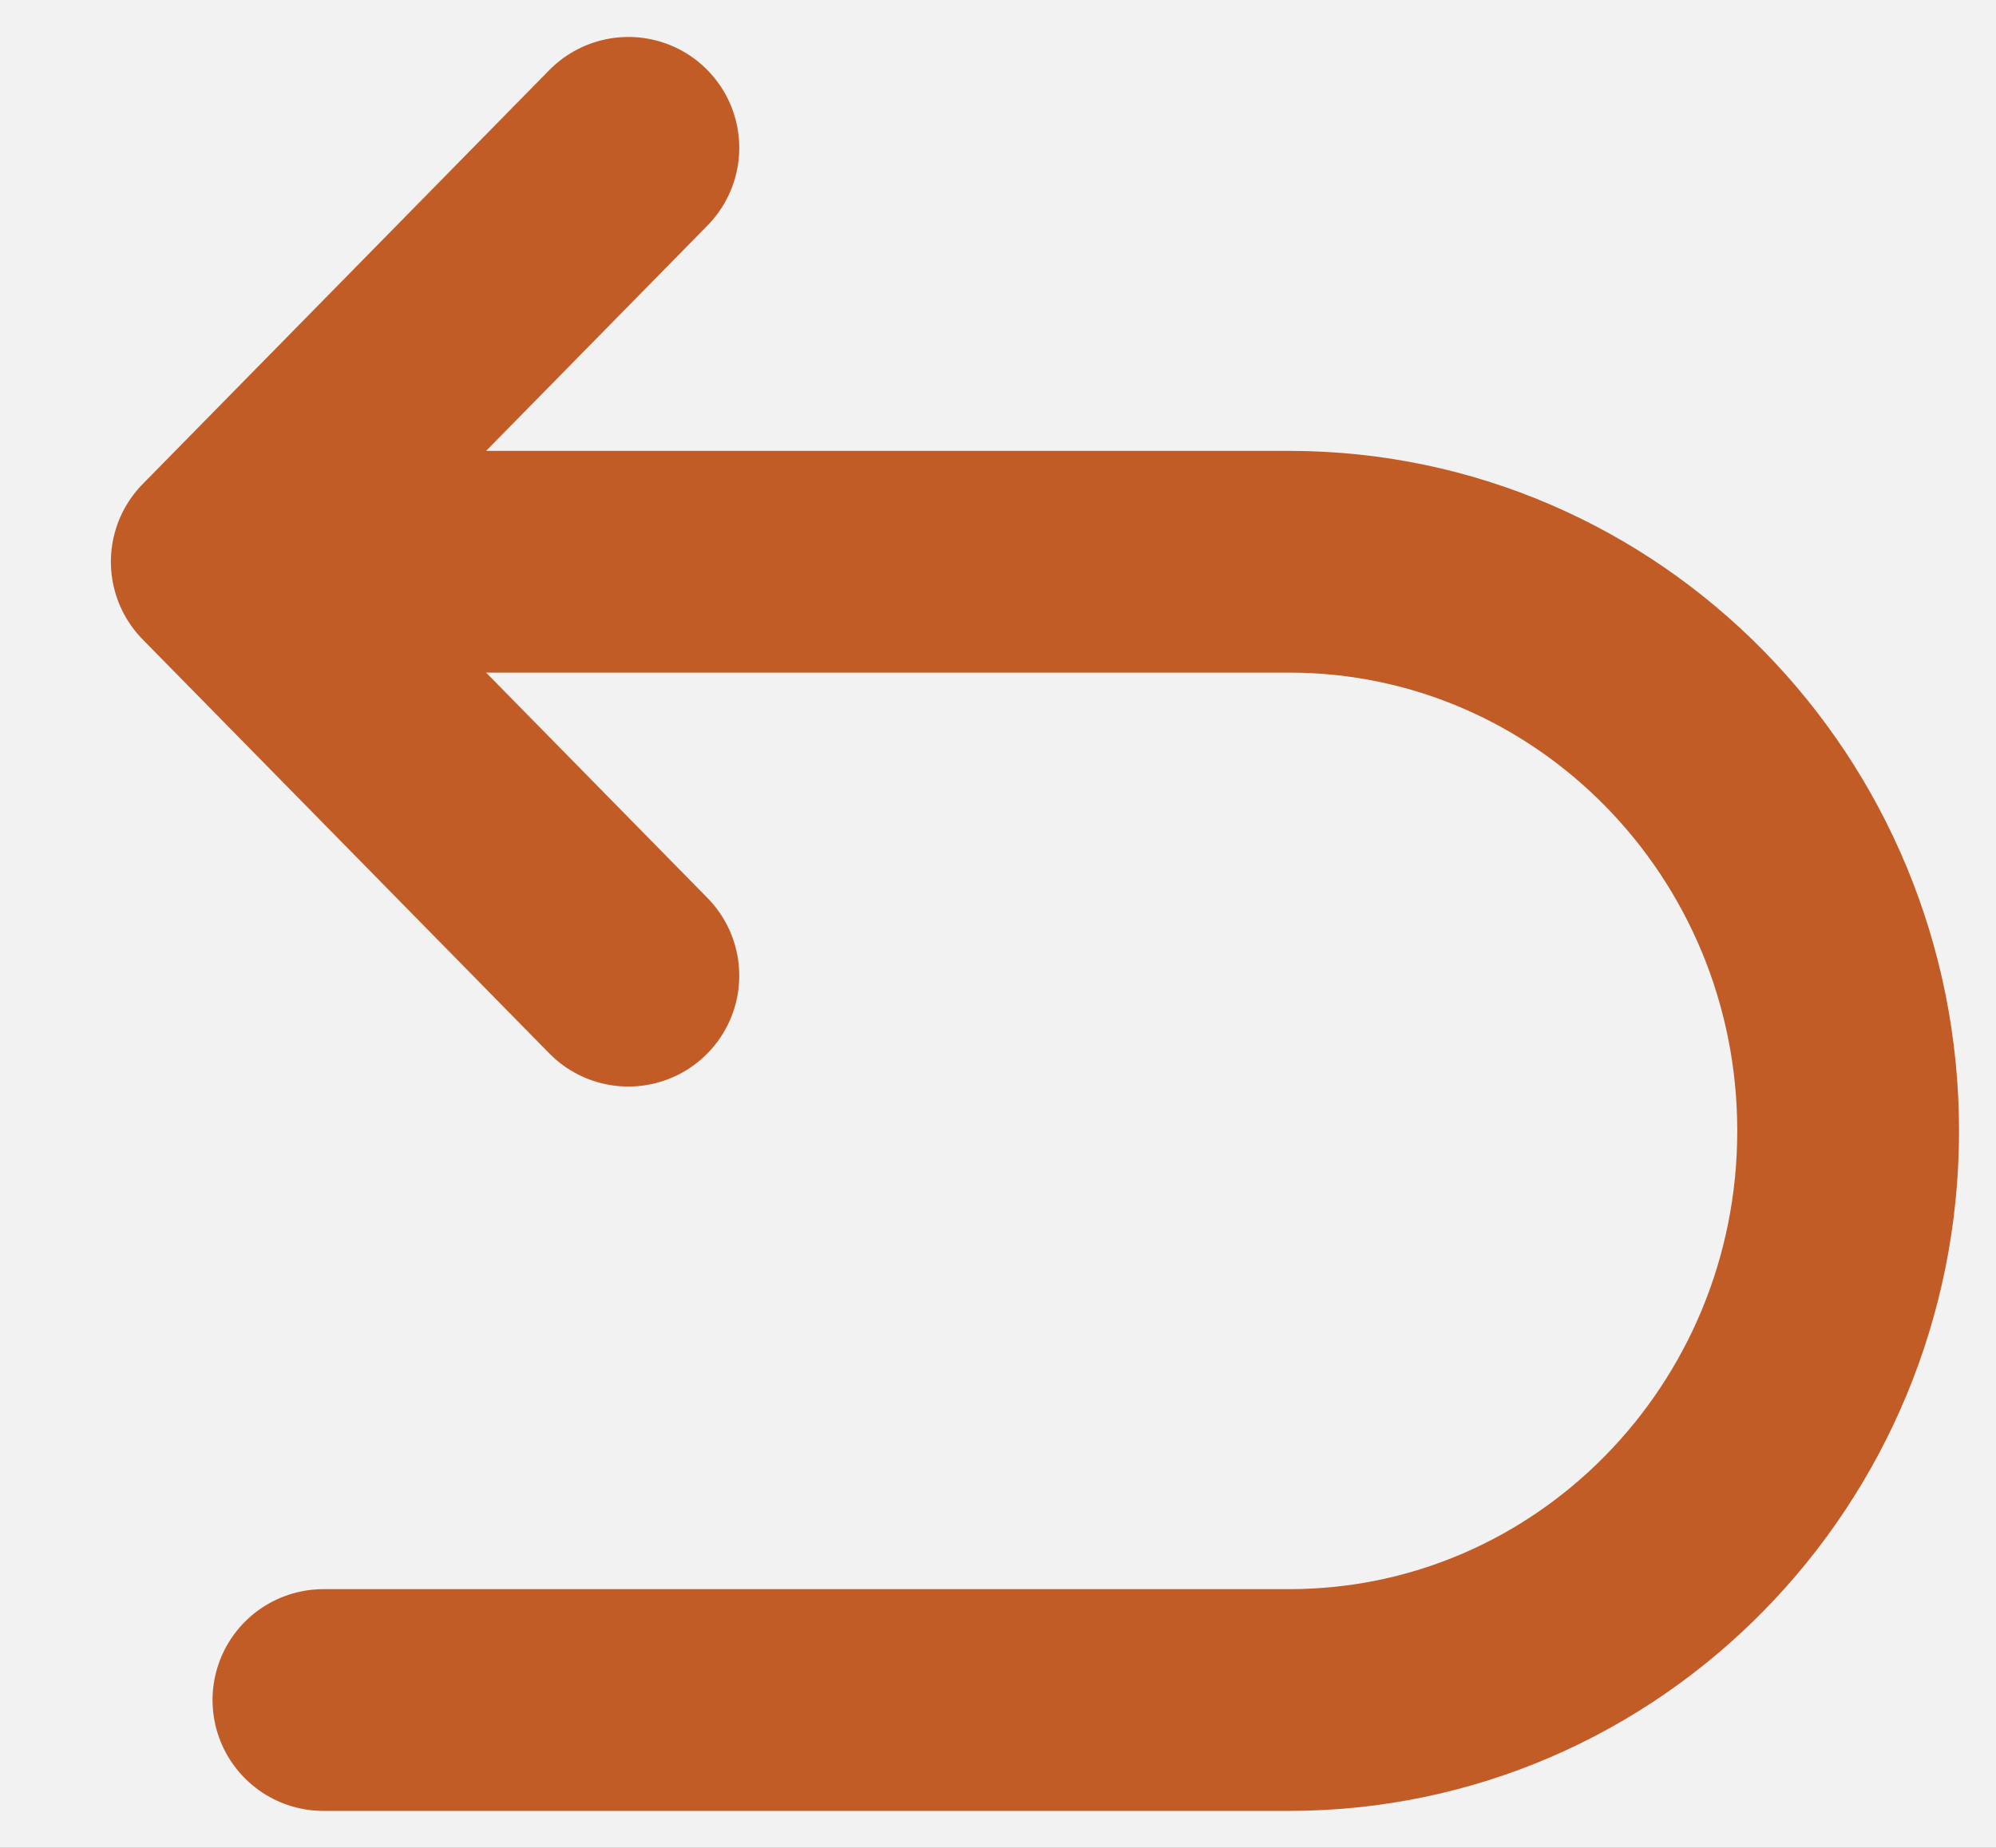
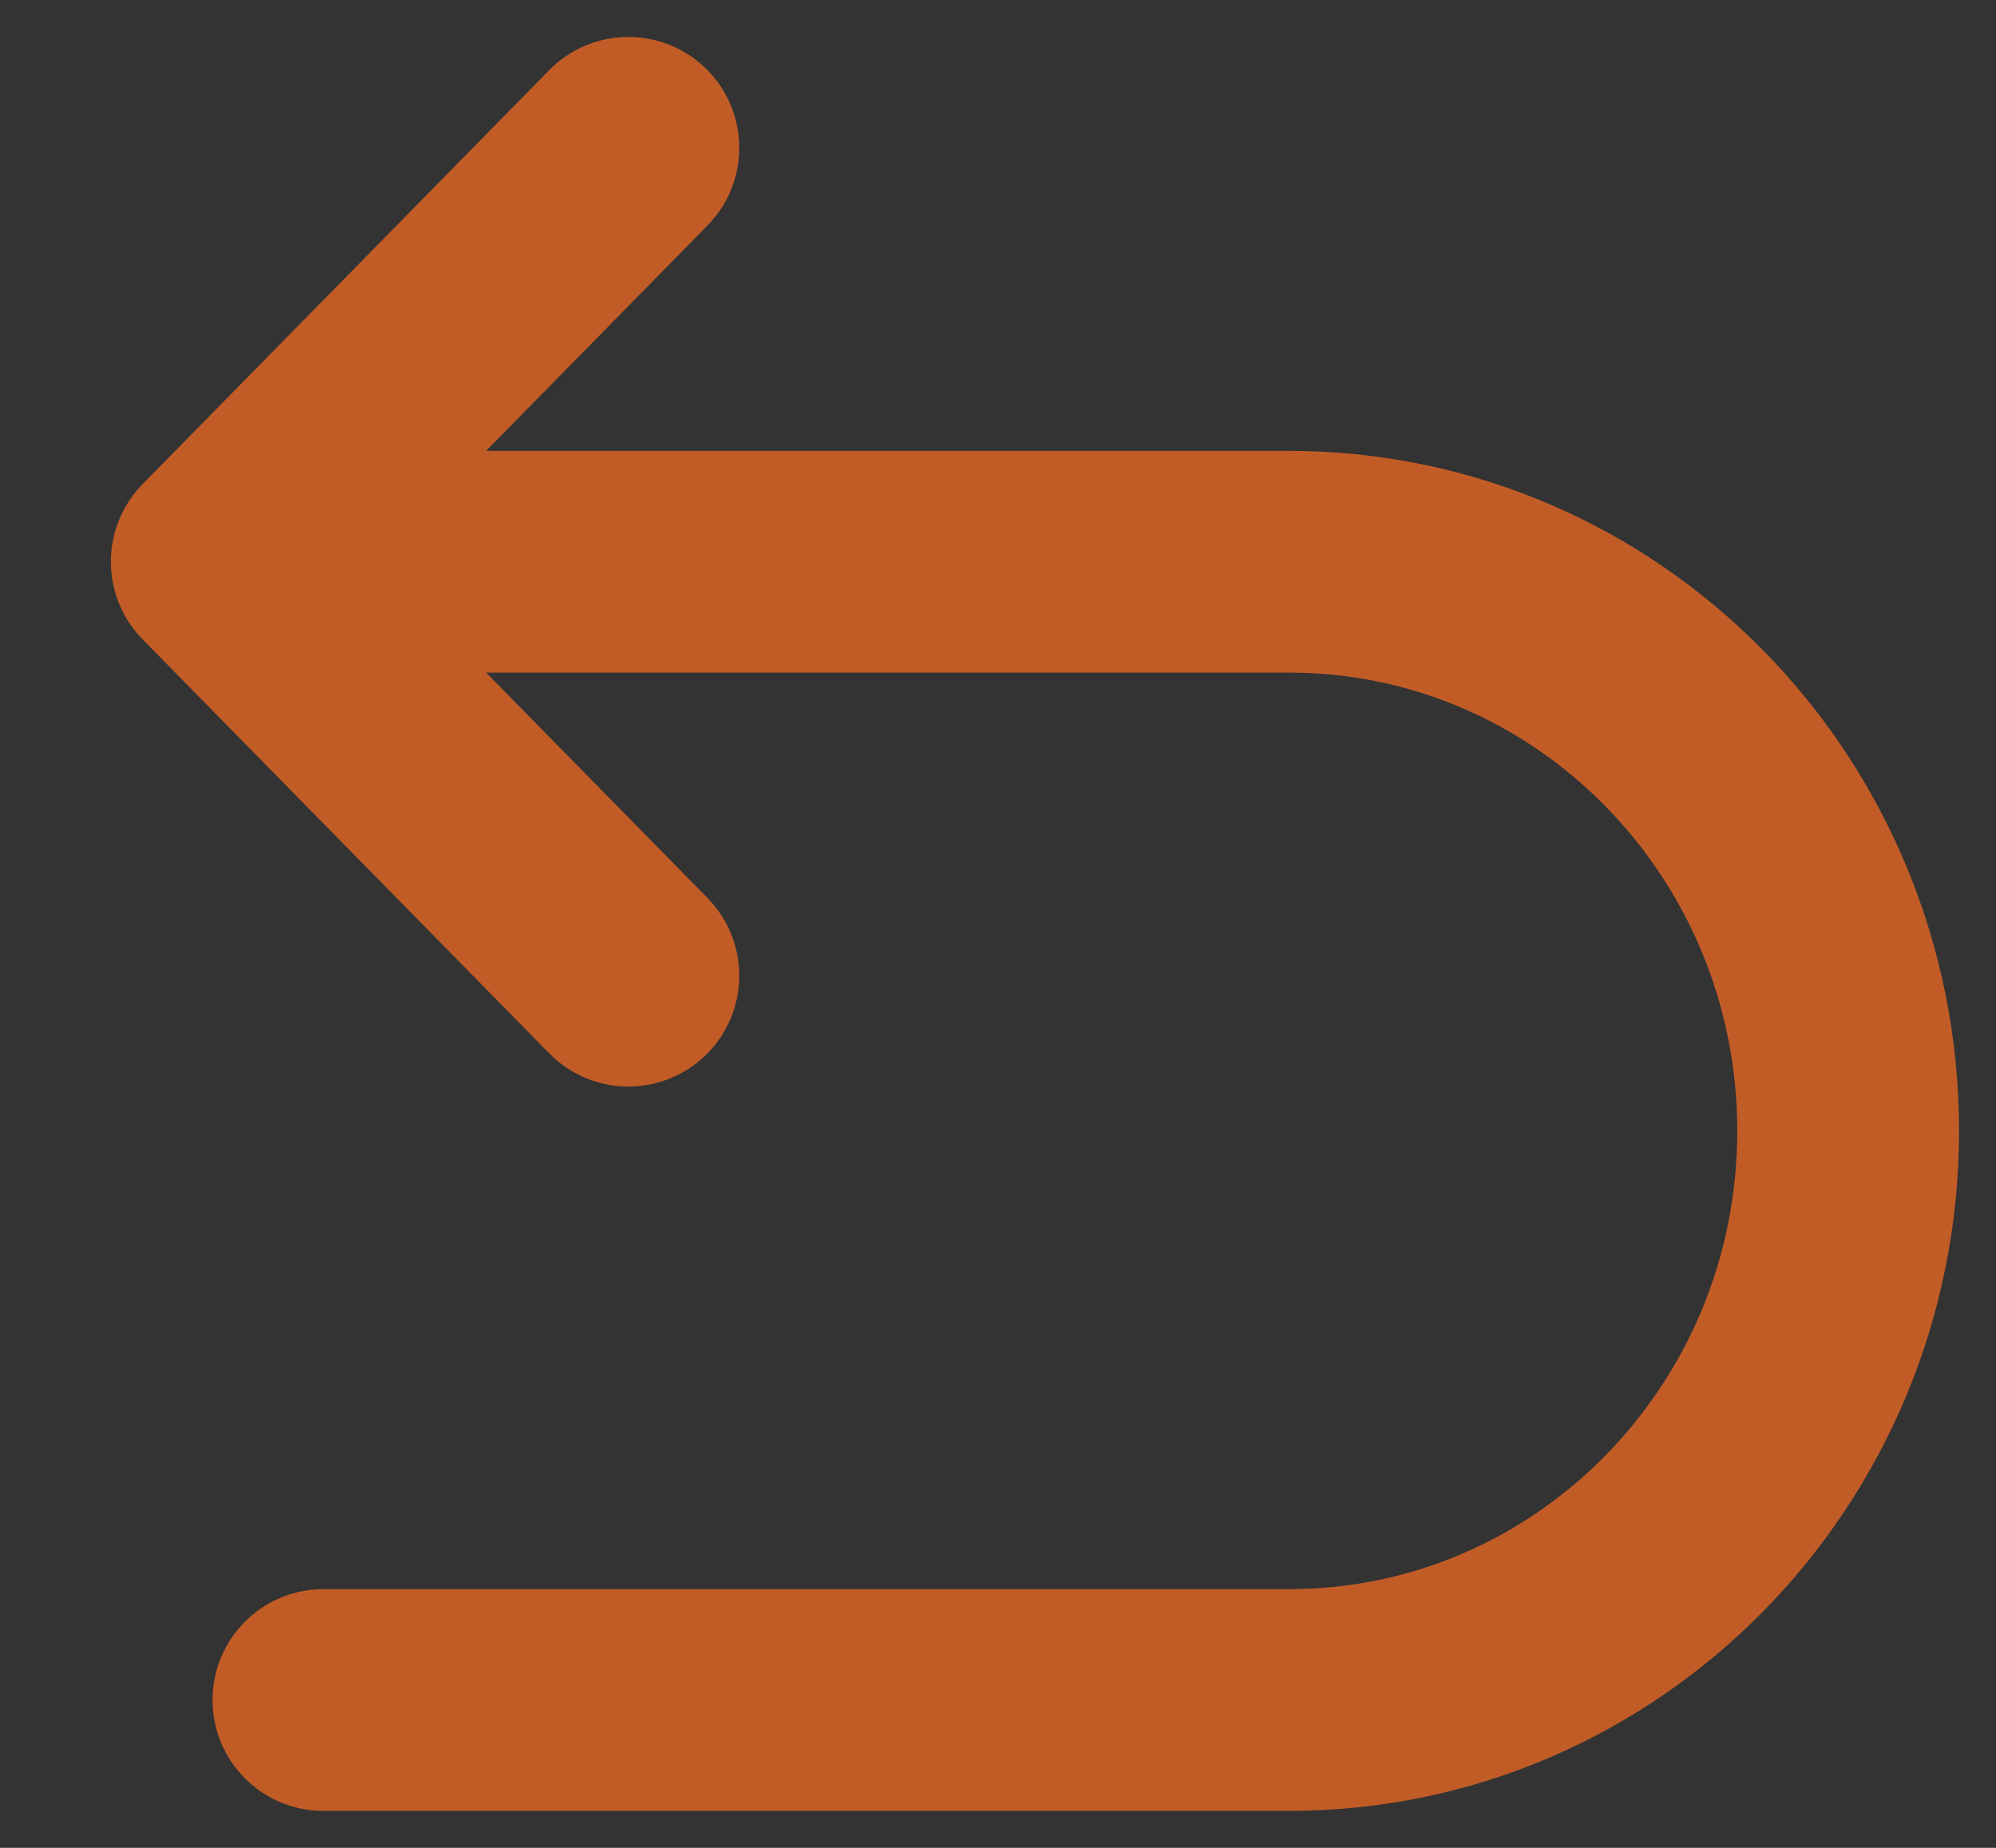
<svg xmlns="http://www.w3.org/2000/svg" width="27" height="25" viewBox="0 0 27 25" fill="none">
  <rect x="0" y="0" width="27" height="25" fill="#333333" stroke="none" />
-   <ellipse cx="13" cy="14" rx="29.689" ry="30" fill="#F2F2F2" />
  <path d="M8.5 2L3 7.6M3 7.6L8.5 13.2M3 7.6H17.438C21.614 7.6 25 11.047 25 15.3C25 19.553 21.614 23 17.438 23H4.375" stroke="#C25C27" stroke-width="3" stroke-linecap="round" />
</svg>